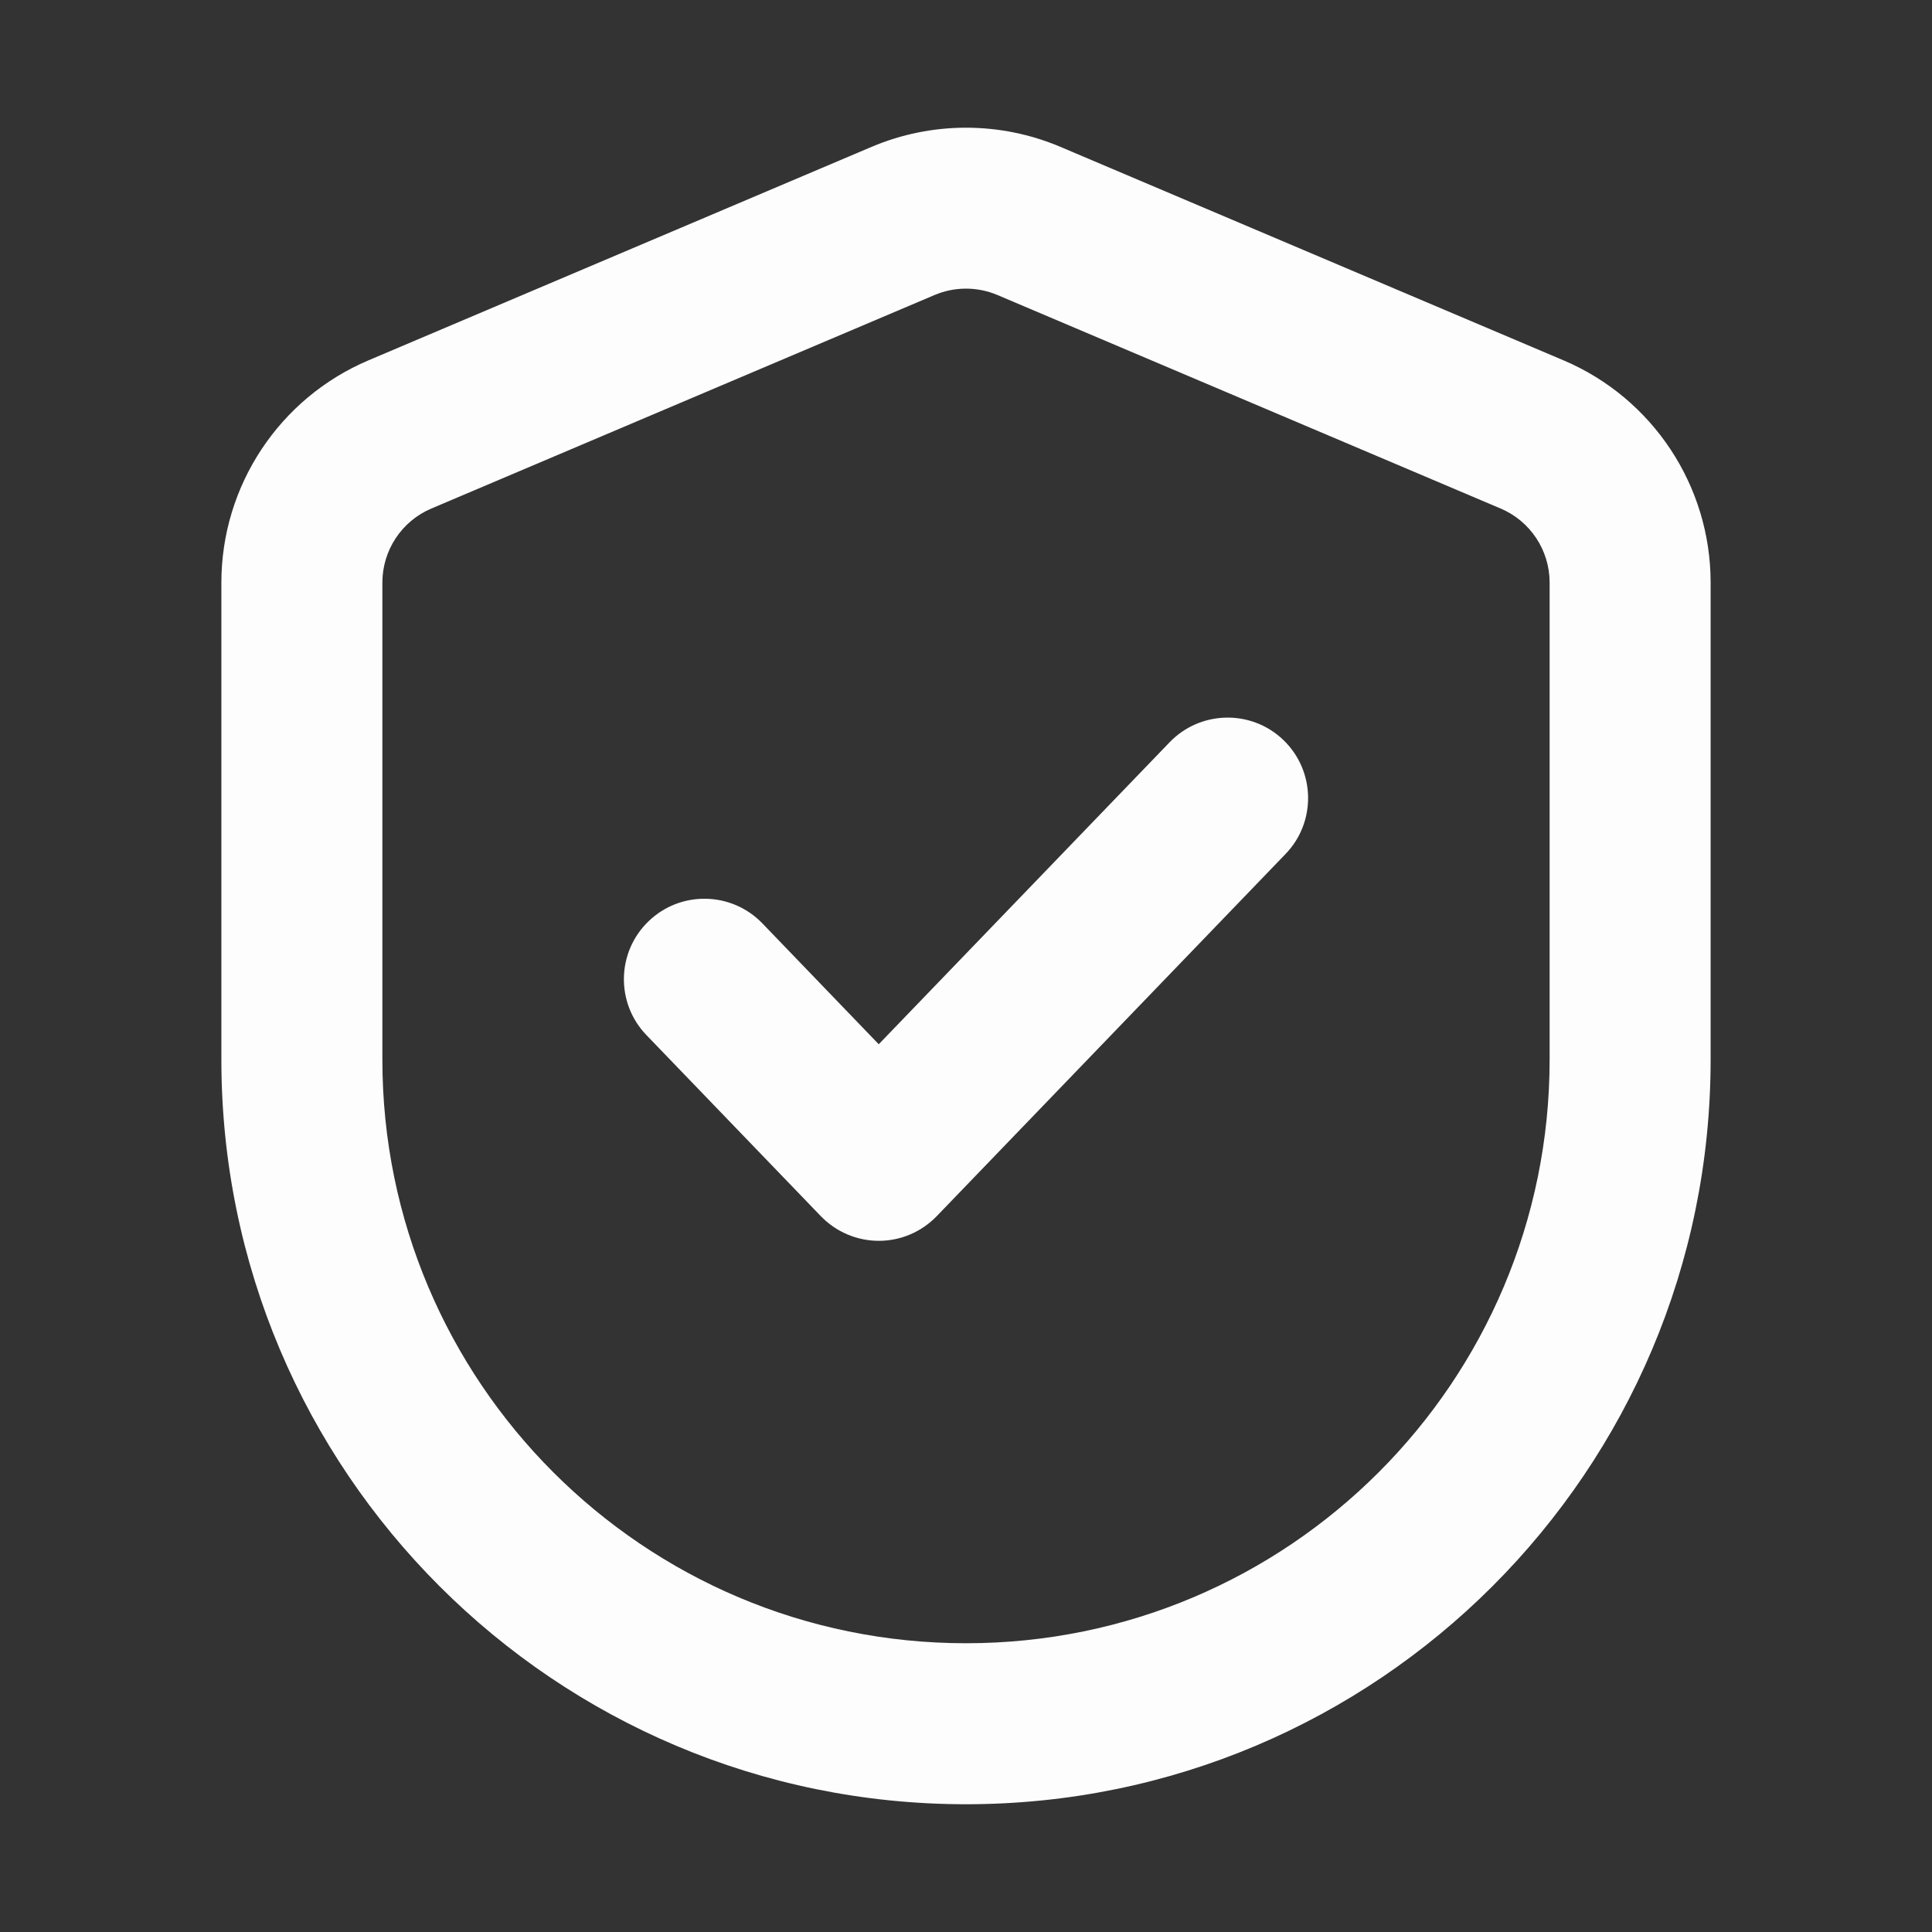
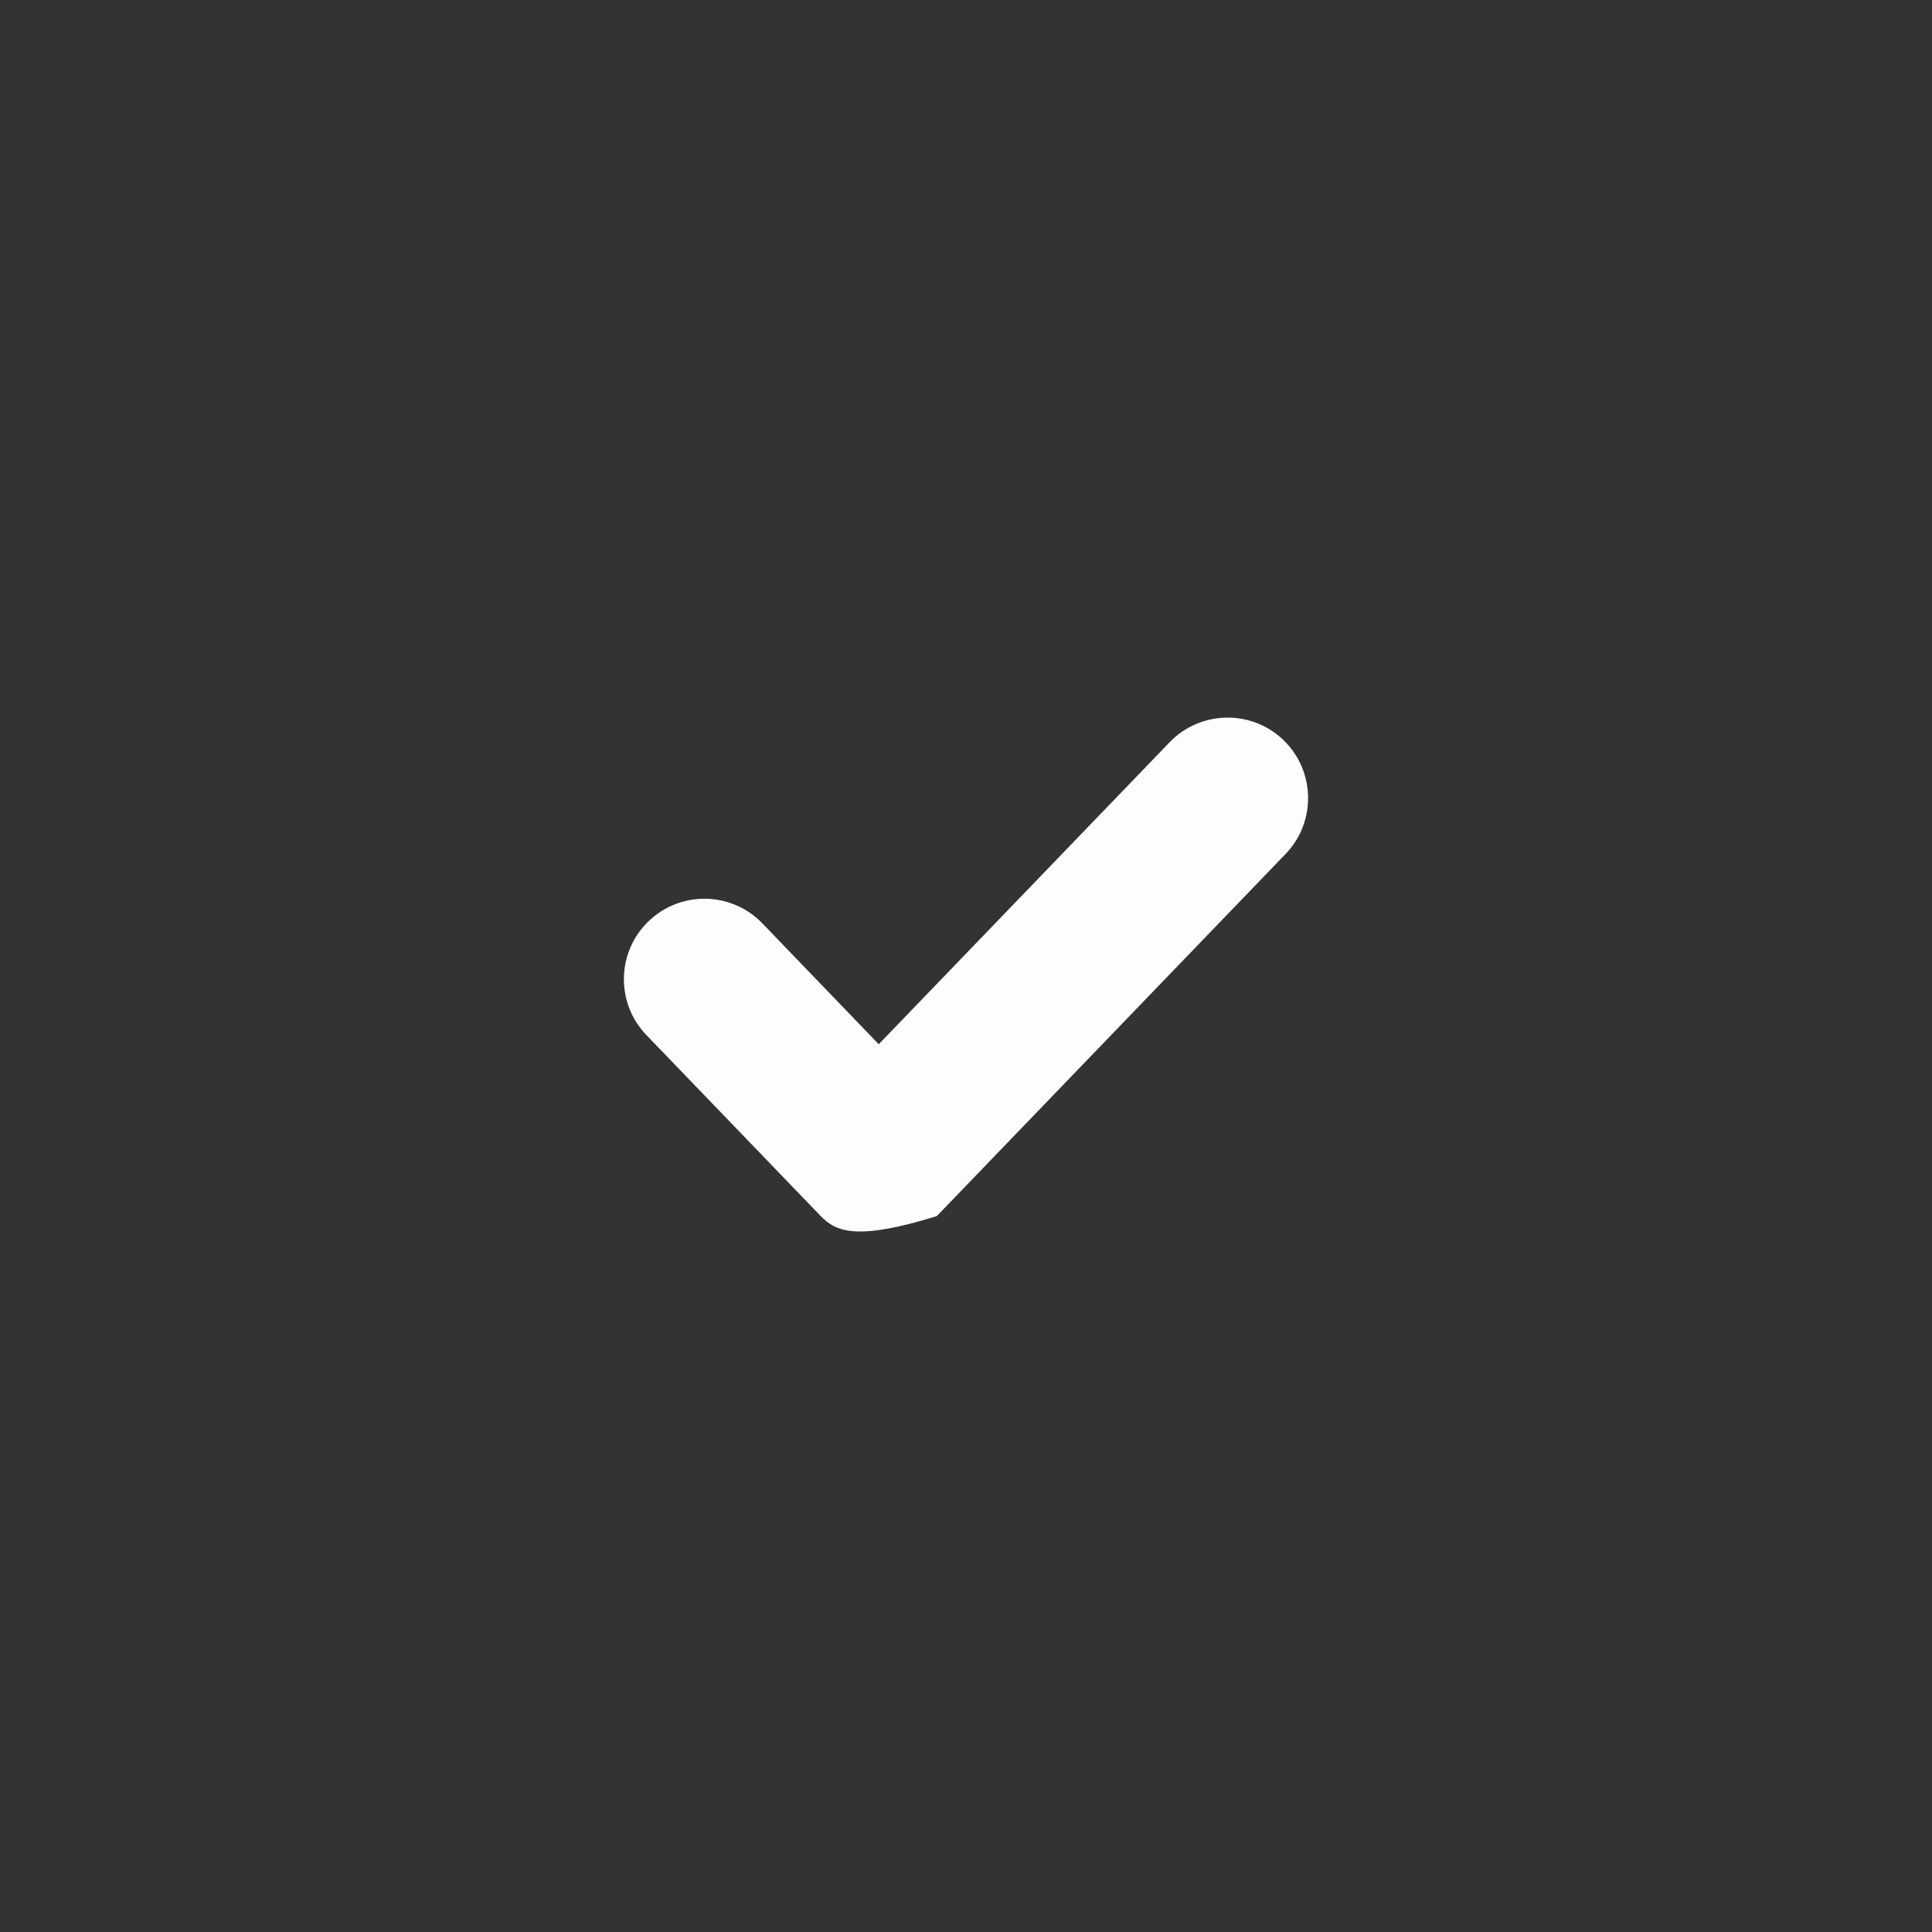
<svg xmlns="http://www.w3.org/2000/svg" width="24" height="24" viewBox="0 0 24 24" fill="none">
  <rect x="0" y="0" width="24" height="24" fill="#333333" stroke="none" />
-   <path d="M14.529 9.221C14.912 8.823 15.546 8.811 15.943 9.193C16.341 9.576 16.353 10.21 15.971 10.607L11.637 15.107C11.448 15.303 11.189 15.414 10.917 15.414C10.645 15.414 10.385 15.303 10.196 15.107L8.029 12.857C7.647 12.46 7.659 11.826 8.057 11.444C8.454 11.061 9.088 11.073 9.471 11.471L10.916 12.972L14.529 9.221Z" fill="#FDFDFD" />
-   <path fill-rule="evenodd" clip-rule="evenodd" d="M10.828 1.824C11.577 1.507 12.423 1.507 13.172 1.824L19.422 4.476C20.53 4.946 21.25 6.034 21.25 7.237V13.163C21.25 18.272 17.109 22.413 12 22.413C6.891 22.413 2.75 18.272 2.75 13.163V7.237C2.75 6.034 3.47 4.946 4.578 4.476L10.828 1.824ZM12.391 3.665C12.141 3.559 11.859 3.559 11.609 3.665L5.359 6.317C4.99 6.473 4.75 6.836 4.75 7.237V13.163C4.75 17.167 7.996 20.413 12 20.413C16.004 20.413 19.25 17.167 19.25 13.163V7.237C19.25 6.836 19.01 6.473 18.641 6.317L12.391 3.665Z" fill="#FDFDFD" />
+   <path d="M14.529 9.221C14.912 8.823 15.546 8.811 15.943 9.193C16.341 9.576 16.353 10.21 15.971 10.607L11.637 15.107C10.645 15.414 10.385 15.303 10.196 15.107L8.029 12.857C7.647 12.46 7.659 11.826 8.057 11.444C8.454 11.061 9.088 11.073 9.471 11.471L10.916 12.972L14.529 9.221Z" fill="#FDFDFD" />
</svg>